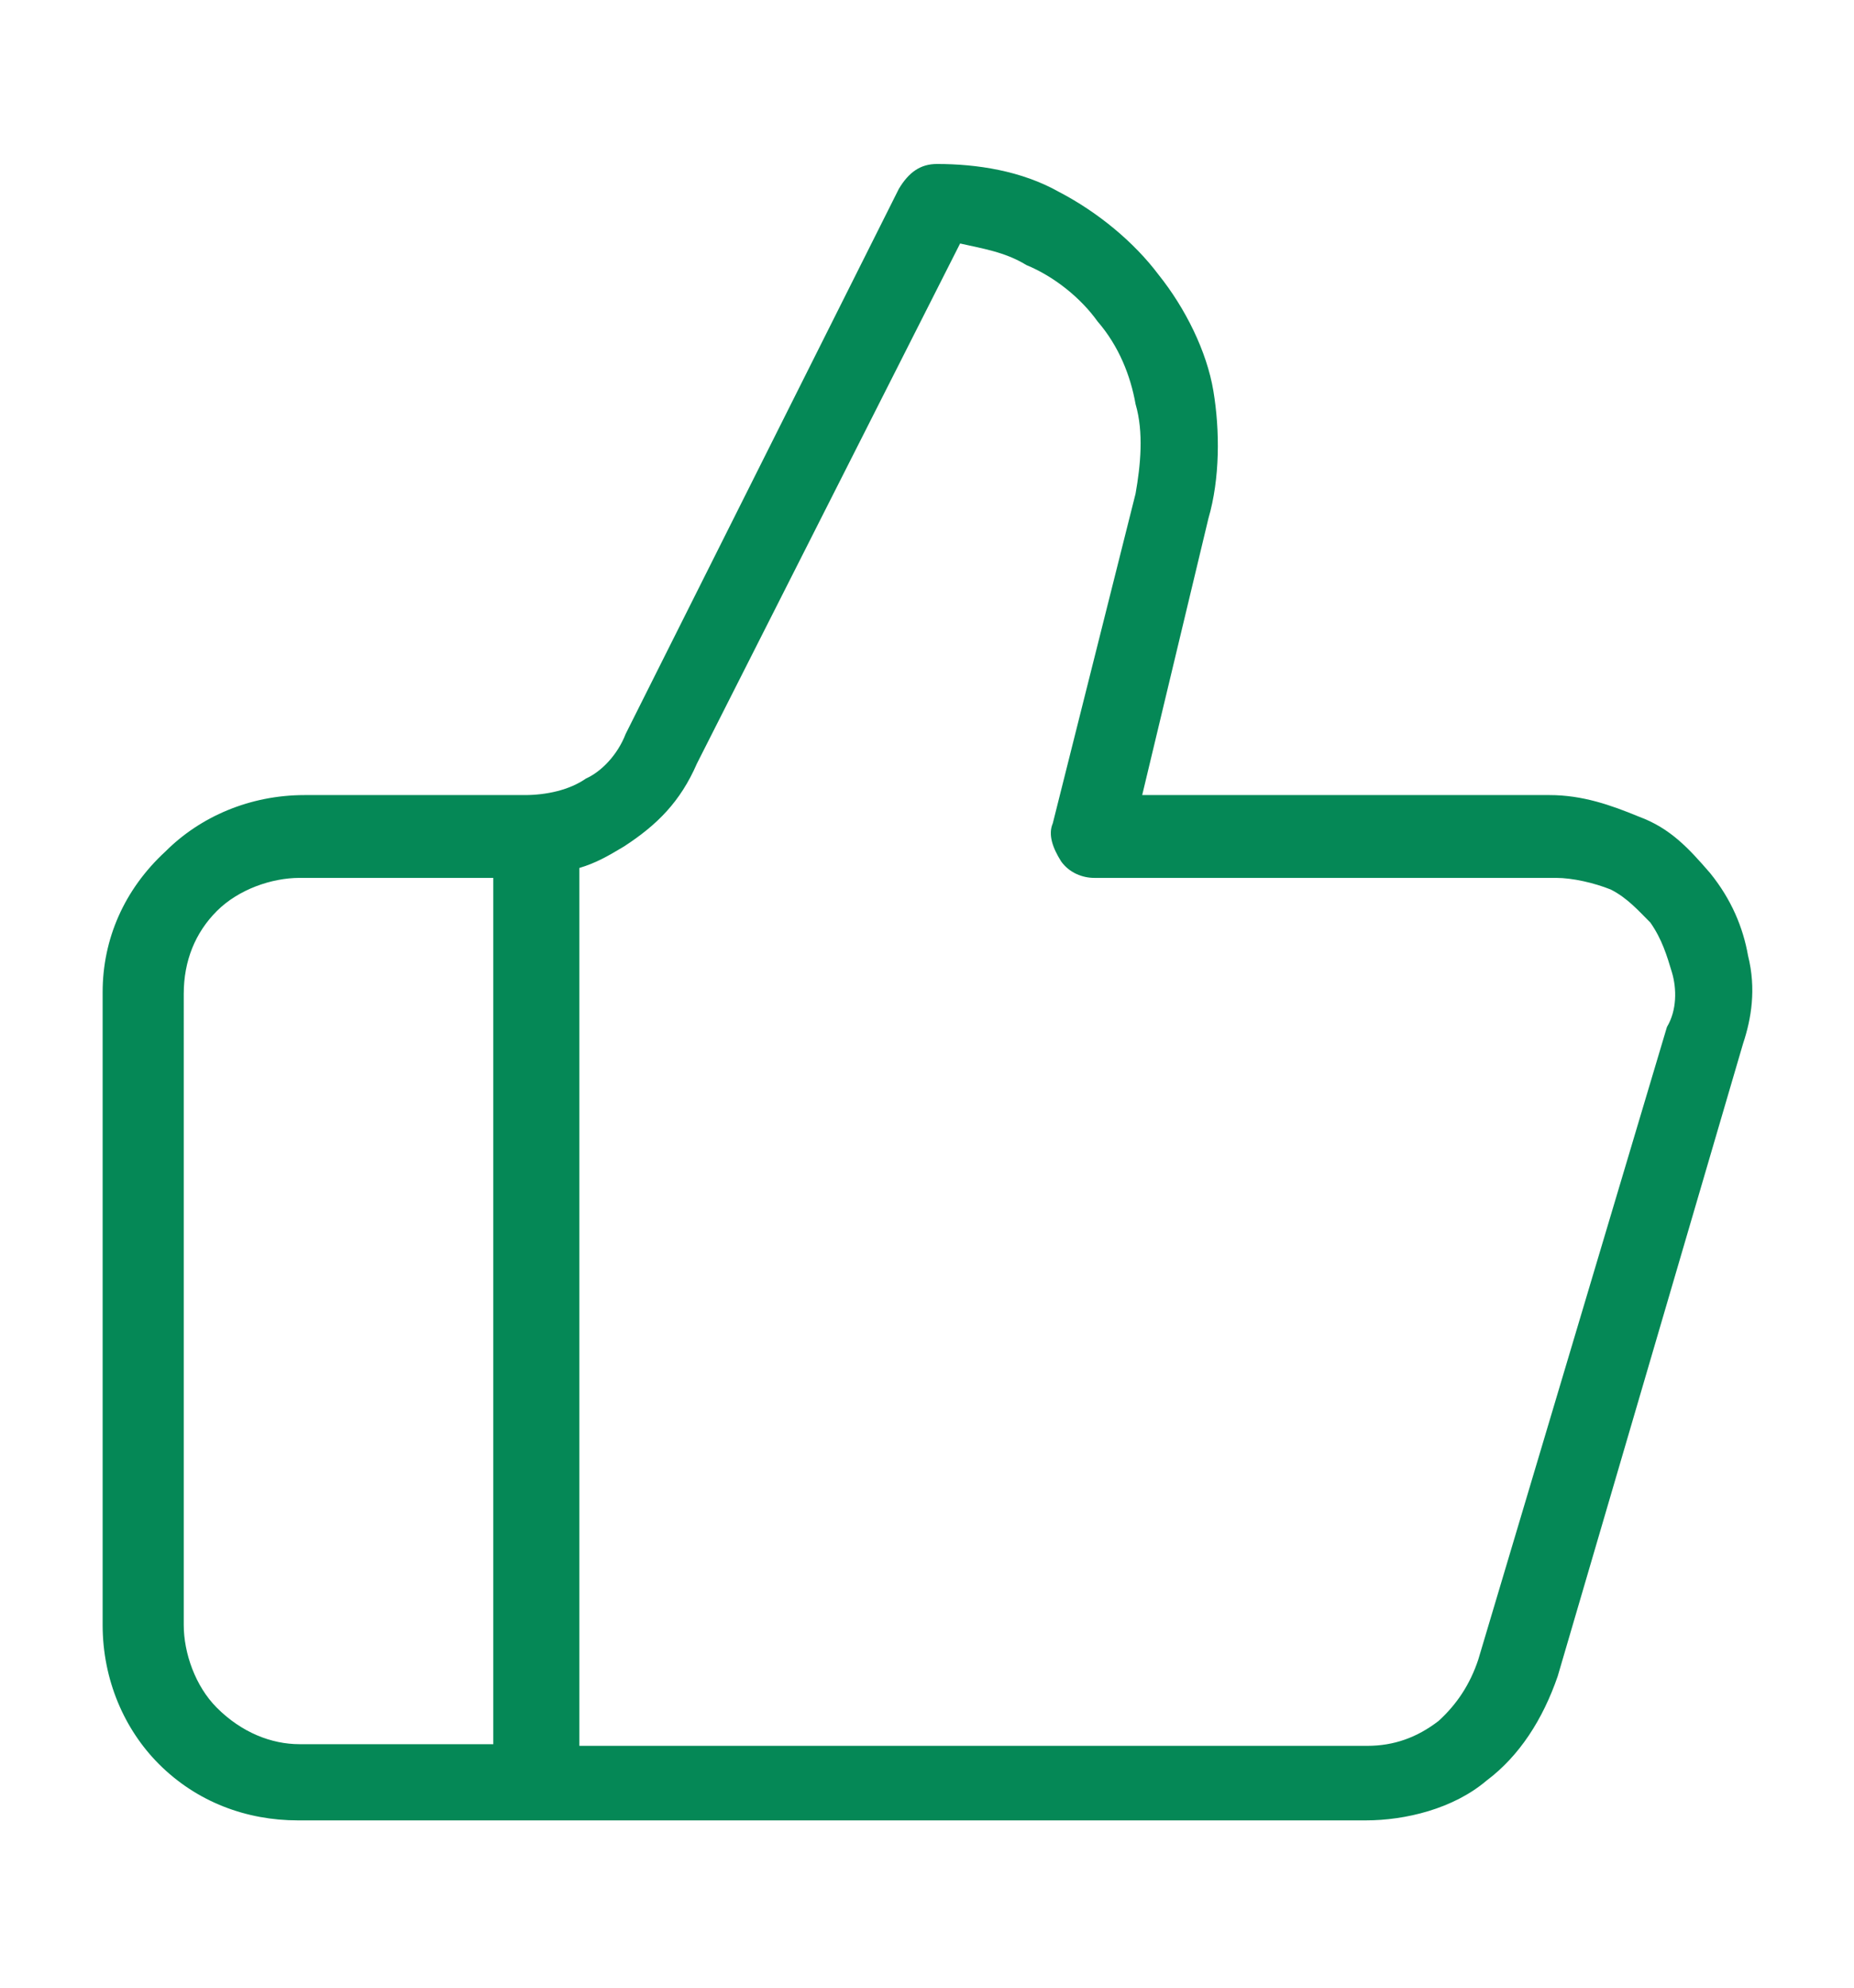
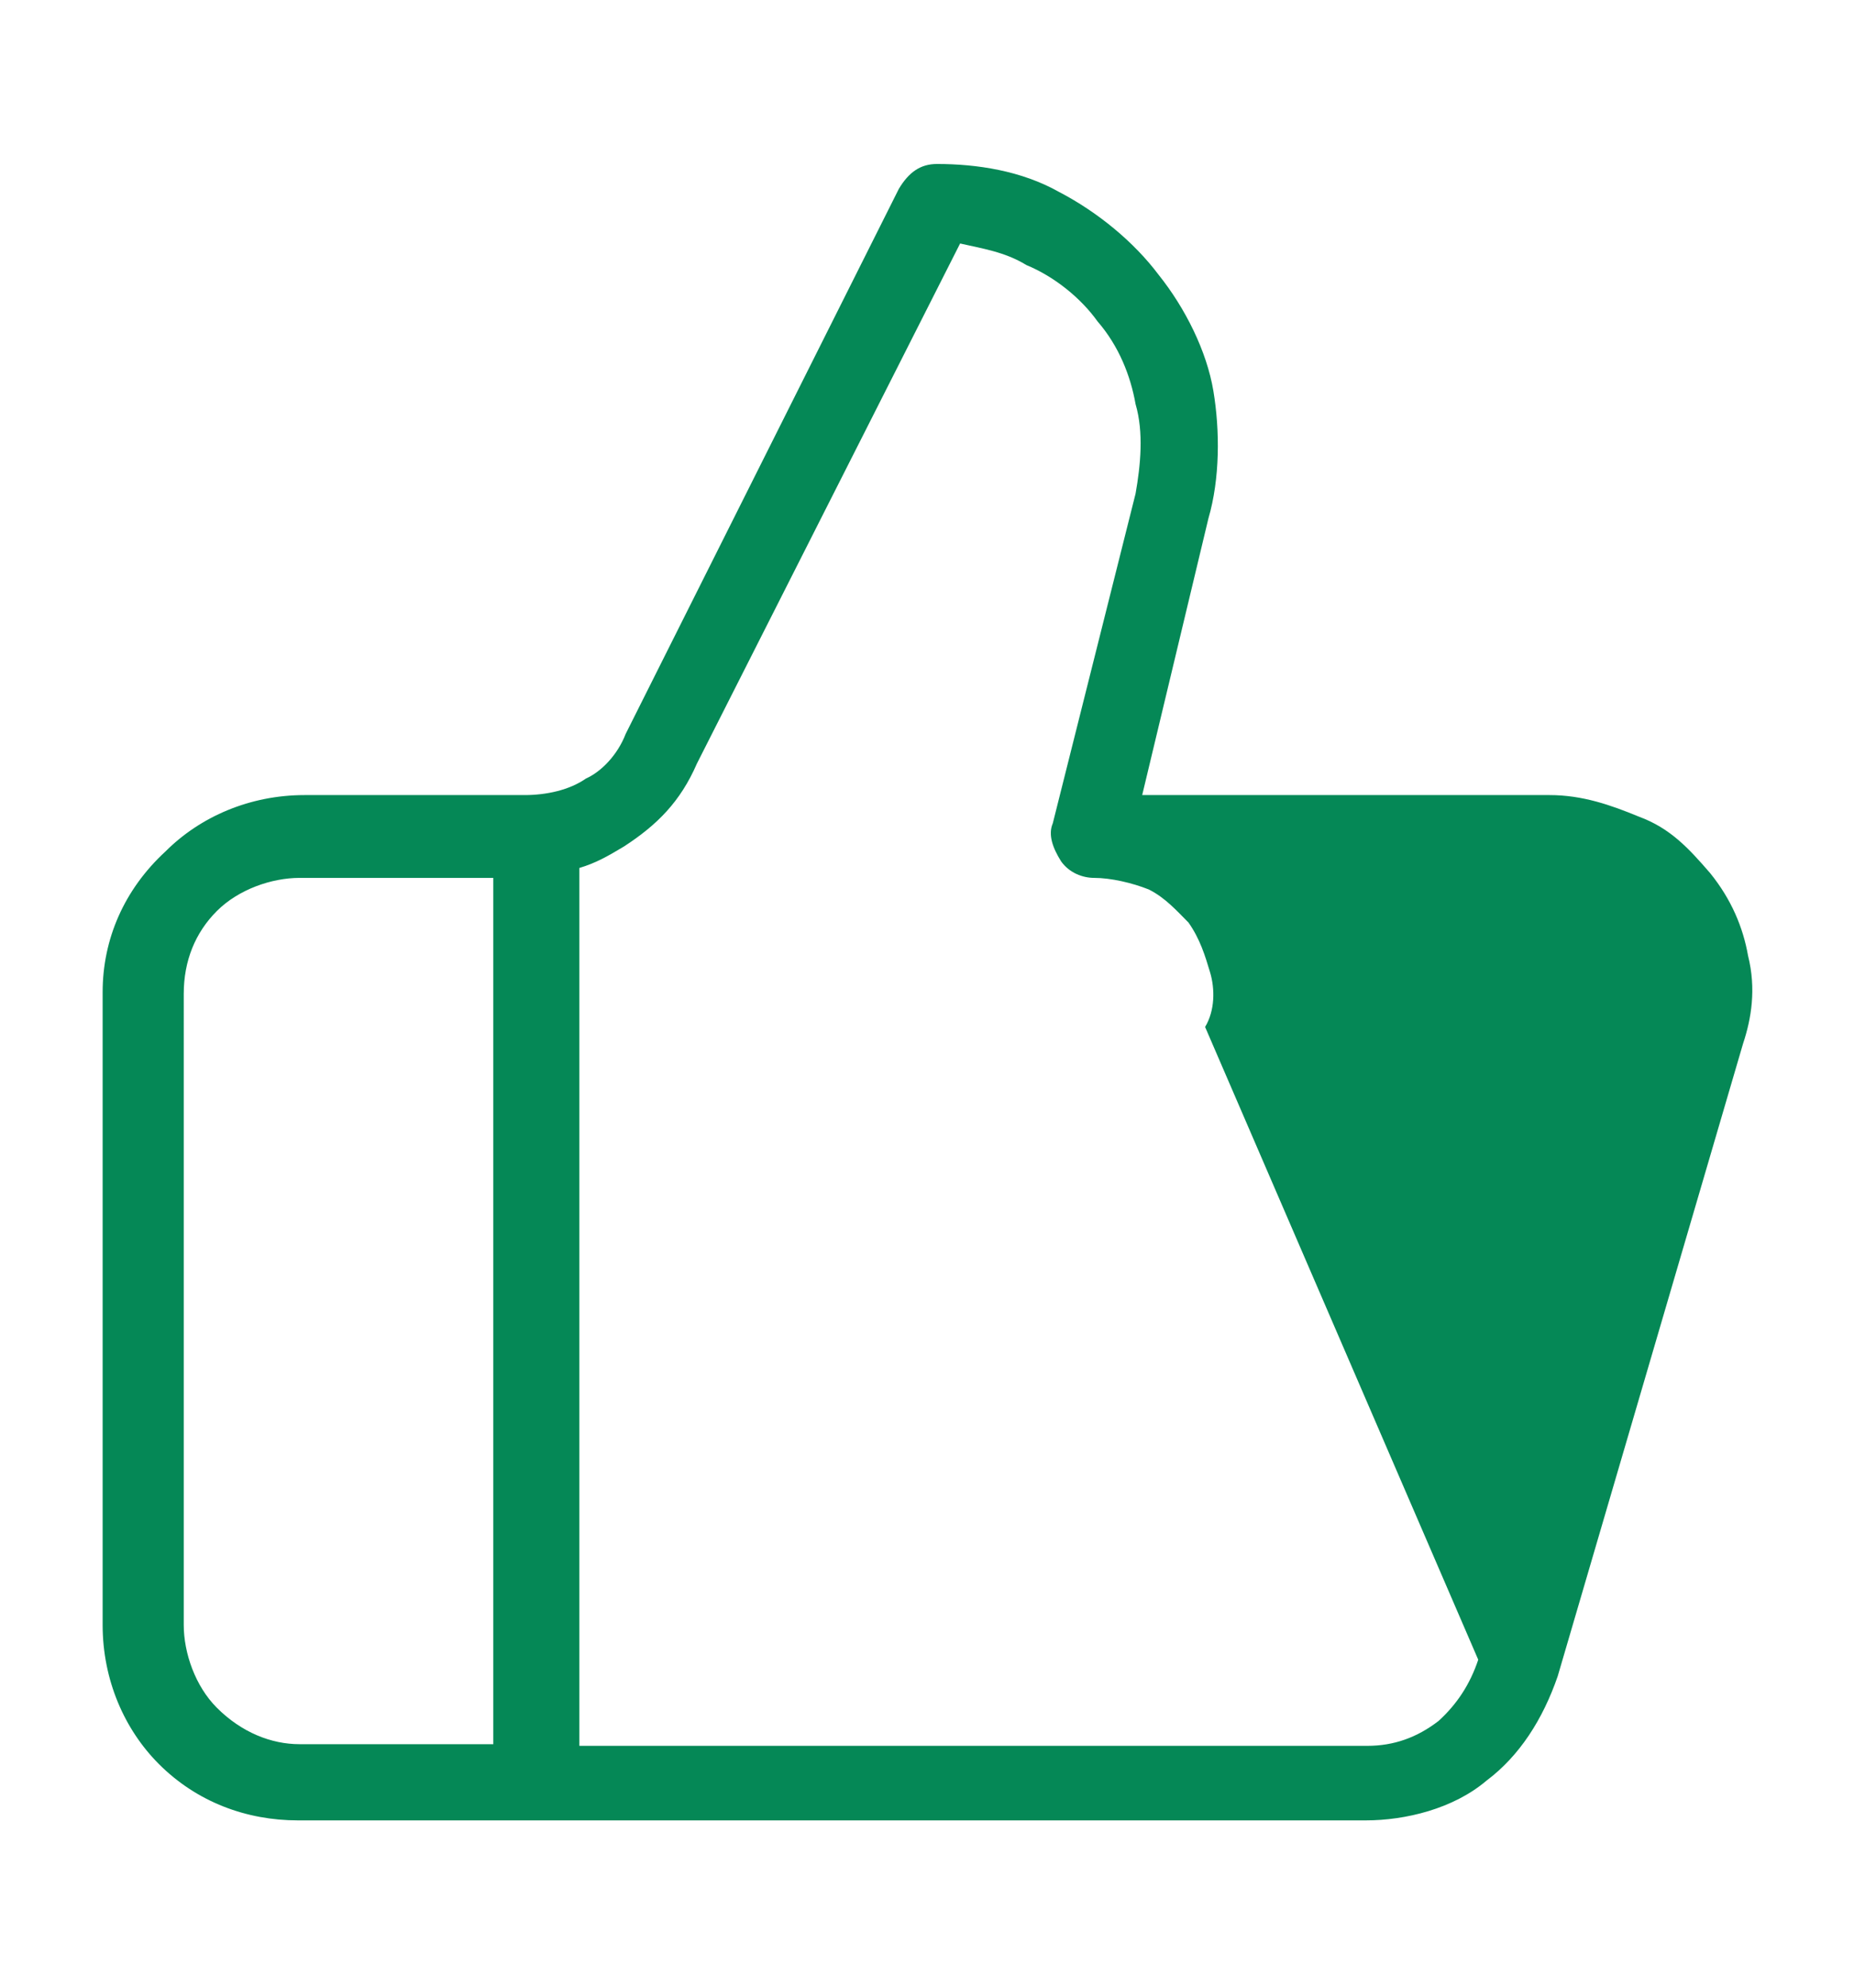
<svg xmlns="http://www.w3.org/2000/svg" version="1.1" id="Слой_1" x="0px" y="0px" viewBox="0 0 112 120" style="enable-background:new 0 0 112 120;" xml:space="preserve">
  <style type="text/css">
	.st0{fill:#058856;}
</style>
-   <path class="st0" d="M105.6,57.7c-0.3-1.7-1-3.4-2.3-5c-1.3-1.5-2.4-2.7-4.3-3.4c-1.7-0.7-3.4-1.3-5.4-1.3H69l4-16.7l0,0  c0.7-2.4,0.7-5.3,0.3-7.7s-1.7-5-3.3-7c-1.5-2-3.7-3.8-6-5c-2.3-1.3-5-1.7-7.4-1.7c-1,0-1.7,0.5-2.3,1.5L37.8,44.3l0,0  c-0.5,1.3-1.5,2.3-2.4,2.7c-1,0.7-2.4,1-3.7,1H18.4c-3.3,0-6.3,1.3-8.4,3.4c-2.5,2.3-3.8,5.3-3.8,8.5v38.2c0,3.3,1.3,6.3,3.4,8.4  c2.3,2.3,5.3,3.4,8.4,3.4h64.5c2.4,0,5.3-0.7,7.3-2.4c2-1.5,3.4-3.7,4.3-6.3l0,0l11.2-38.2l0,0C105.8,61.5,106.1,59.7,105.6,57.7z   M13.1,103.1c-1.3-1.3-2-3.3-2-5V60c0-2,0.7-3.7,2-5c1.3-1.3,3.3-2,5-2h11.7v52.3H18.1C16.4,105.3,14.6,104.6,13.1,103.1z   M89.3,100.2L89.3,100.2c-0.5,1.5-1.3,2.7-2.4,3.7c-1.3,1-2.7,1.5-4.3,1.5H35v-53c1-0.3,1.7-0.7,2.7-1.3c2-1.3,3.4-2.7,4.4-5l0,0  L58,14.7c1.3,0.3,2.7,0.5,4,1.3c1.7,0.7,3.3,2,4.3,3.4c1.3,1.5,2,3.3,2.3,5c0.5,1.7,0.3,3.7,0,5.4l0,0l-5,19.9  c-0.3,0.7,0,1.5,0.5,2.3c0.5,0.7,1.3,1,2,1h27.9c1,0,2.3,0.3,3.3,0.7c1,0.5,1.7,1.3,2.4,2c0.7,1,1,2,1.3,3c0.3,1,0.3,2.3-0.3,3.3  l0,0L89.3,100.2z" />
+   <path class="st0" d="M105.6,57.7c-0.3-1.7-1-3.4-2.3-5c-1.3-1.5-2.4-2.7-4.3-3.4c-1.7-0.7-3.4-1.3-5.4-1.3H69l4-16.7l0,0  c0.7-2.4,0.7-5.3,0.3-7.7s-1.7-5-3.3-7c-1.5-2-3.7-3.8-6-5c-2.3-1.3-5-1.7-7.4-1.7c-1,0-1.7,0.5-2.3,1.5L37.8,44.3l0,0  c-0.5,1.3-1.5,2.3-2.4,2.7c-1,0.7-2.4,1-3.7,1H18.4c-3.3,0-6.3,1.3-8.4,3.4c-2.5,2.3-3.8,5.3-3.8,8.5v38.2c0,3.3,1.3,6.3,3.4,8.4  c2.3,2.3,5.3,3.4,8.4,3.4h64.5c2.4,0,5.3-0.7,7.3-2.4c2-1.5,3.4-3.7,4.3-6.3l0,0l11.2-38.2l0,0C105.8,61.5,106.1,59.7,105.6,57.7z   M13.1,103.1c-1.3-1.3-2-3.3-2-5V60c0-2,0.7-3.7,2-5c1.3-1.3,3.3-2,5-2h11.7v52.3H18.1C16.4,105.3,14.6,104.6,13.1,103.1z   M89.3,100.2L89.3,100.2c-0.5,1.5-1.3,2.7-2.4,3.7c-1.3,1-2.7,1.5-4.3,1.5H35v-53c1-0.3,1.7-0.7,2.7-1.3c2-1.3,3.4-2.7,4.4-5l0,0  L58,14.7c1.3,0.3,2.7,0.5,4,1.3c1.7,0.7,3.3,2,4.3,3.4c1.3,1.5,2,3.3,2.3,5c0.5,1.7,0.3,3.7,0,5.4l0,0l-5,19.9  c-0.3,0.7,0,1.5,0.5,2.3c0.5,0.7,1.3,1,2,1c1,0,2.3,0.3,3.3,0.7c1,0.5,1.7,1.3,2.4,2c0.7,1,1,2,1.3,3c0.3,1,0.3,2.3-0.3,3.3  l0,0L89.3,100.2z" />
</svg>